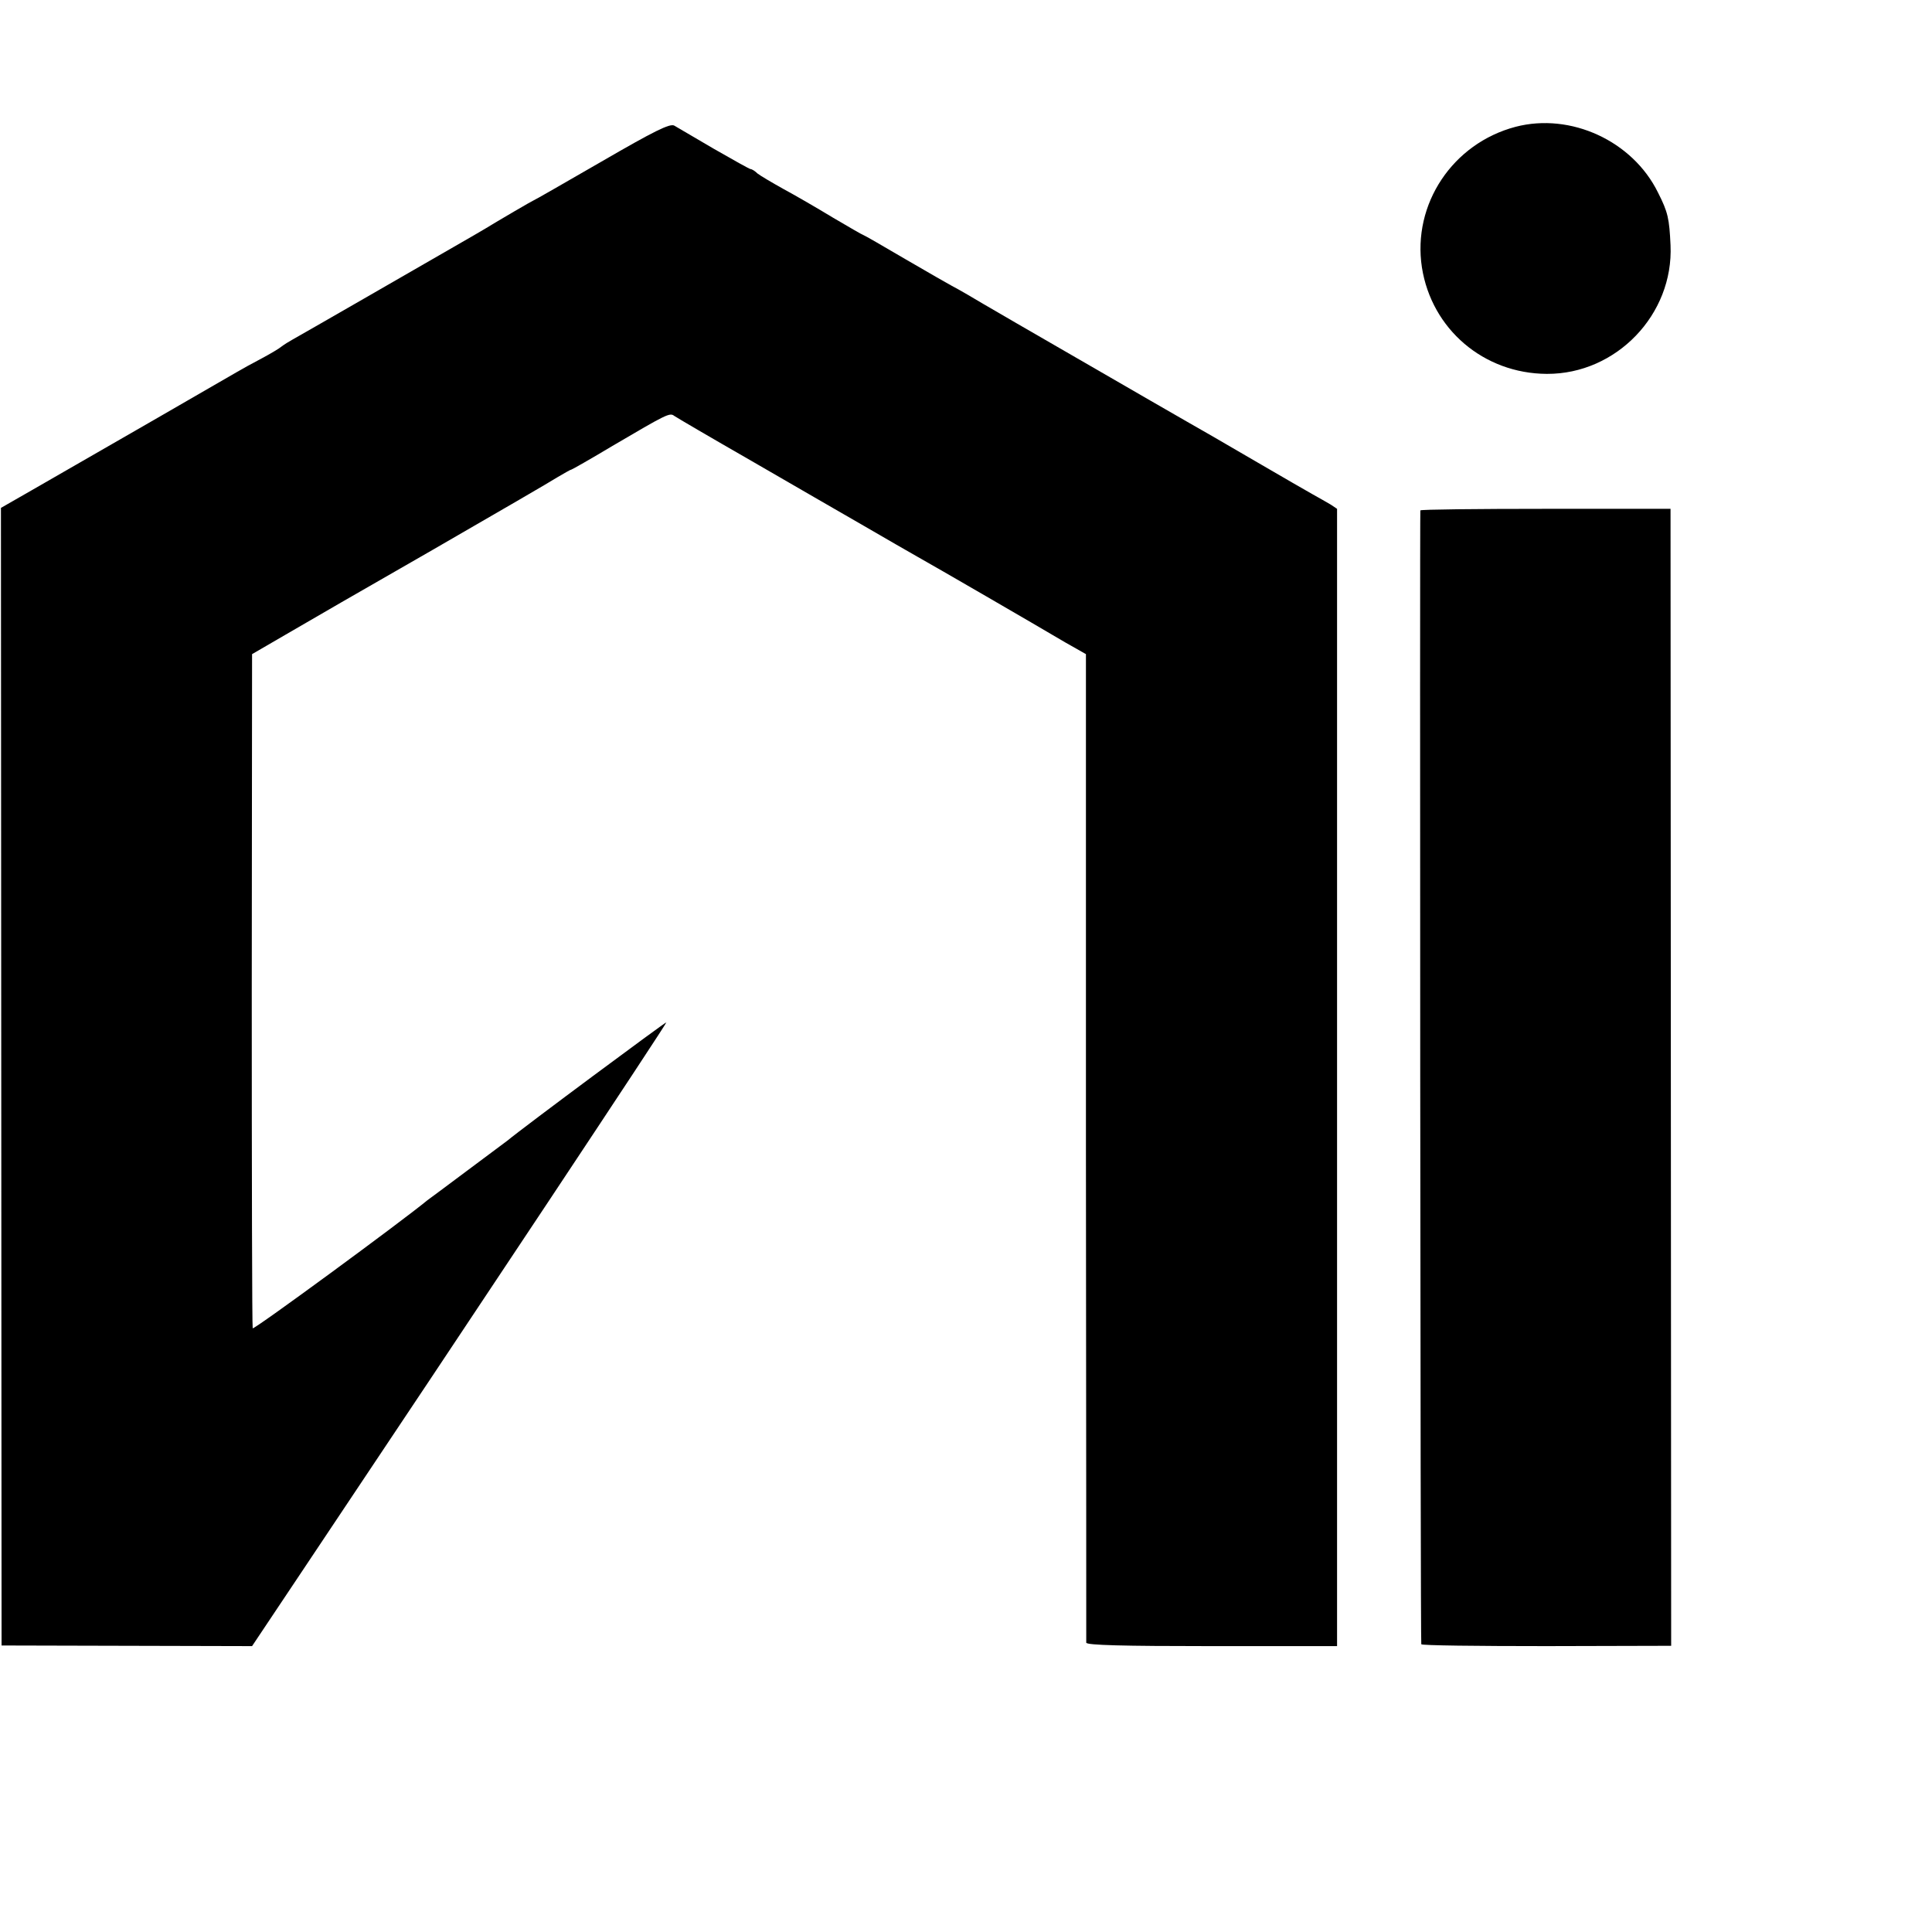
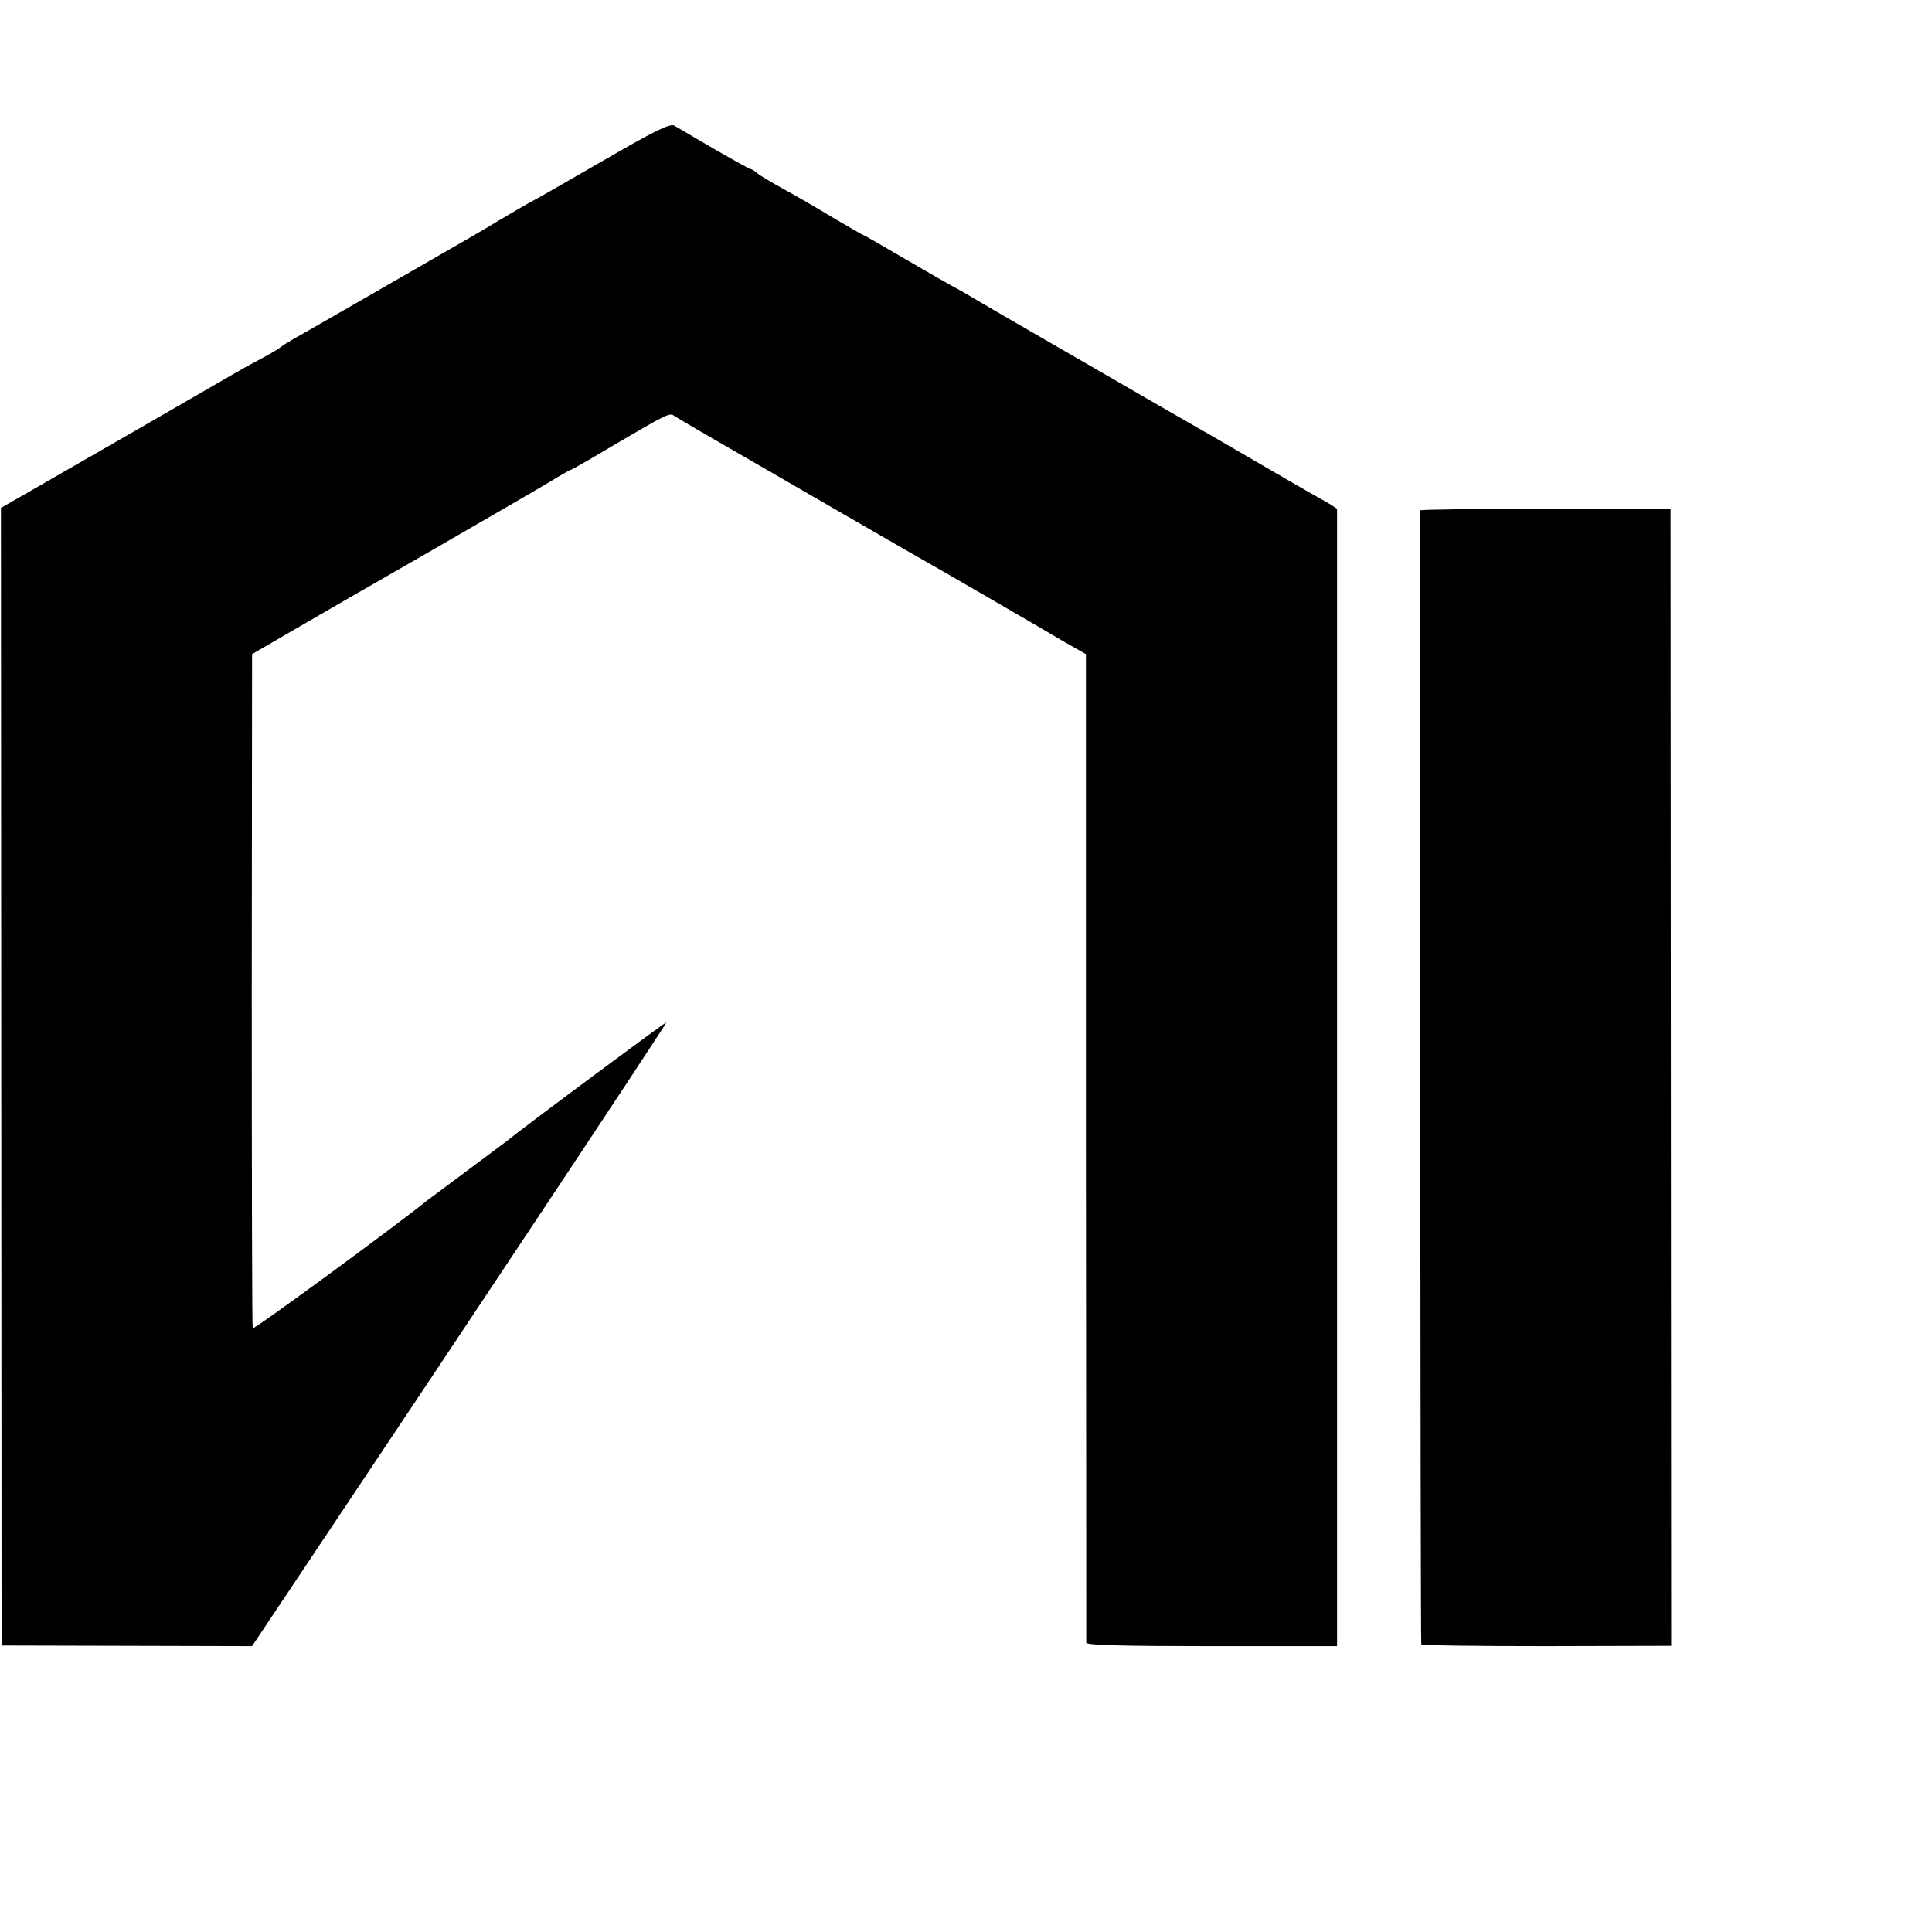
<svg xmlns="http://www.w3.org/2000/svg" version="1.0" width="617pt" height="617pt" viewBox="0 0 617 617" preserveAspectRatio="xMidYMid meet">
  <g transform="translate(0,617) scale(0.1,-0.1)" fill="#000000" stroke="none">
    <path d="M1921 5654 c-118 -68 -215 -124 -217 -124 -2 0 -115 -66 -154 -90 -8 -5 -53 -31 -100 -58 -47 -27 -177 -102 -290 -167 -113 -65 -214 -123 -225 -129 -11 -6 -27 -16 -35 -22 -8 -7 -37 -24 -65 -39 -27 -14 -63 -34 -80 -44 -29 -17 -457 -264 -656 -378 l-96 -55 1 -1817 1 -1816 400 -1 400 -1 161 241 c545 815 1165 1749 1162 1751 -2 2 -455 -334 -508 -378 -8 -6 -67 -50 -130 -97 -63 -47 -119 -89 -125 -93 -81 -67 -555 -415 -558 -409 -2 4 -3 490 -3 1080 l1 1073 105 61 c58 34 269 156 470 271 201 116 382 221 402 234 21 12 39 23 42 23 2 0 62 34 132 76 172 101 183 107 197 96 7 -5 118 -70 247 -144 129 -75 291 -168 360 -208 69 -40 145 -84 170 -98 52 -29 373 -215 471 -273 l67 -38 0 -1573 c1 -865 1 -1578 1 -1584 1 -8 116 -11 401 -11 l400 0 0 1816 0 1816 -21 14 c-12 7 -38 22 -58 33 -20 11 -92 53 -161 93 -69 40 -141 82 -160 93 -19 11 -107 61 -195 112 -397 229 -552 319 -585 339 -19 11 -42 24 -50 28 -8 4 -74 42 -148 85 -73 43 -134 78 -136 78 -2 0 -45 25 -96 55 -51 31 -122 72 -159 92 -36 20 -73 42 -82 49 -8 8 -18 14 -22 14 -3 0 -55 29 -116 64 -61 36 -118 69 -128 75 -14 7 -63 -17 -232 -115z" />
-     <path d="M4840 5765 c-201 -53 -330 -247 -299 -449 31 -197 197 -339 399 -340 222 -1 405 190 395 411 -4 85 -8 105 -40 168 -81 165 -279 256 -455 210z" />
    <path d="M4536 4540 c-2 -5 0 -3610 3 -3621 0 -4 180 -6 400 -6 l398 1 -1 1815 -1 1816 -398 0 c-220 0 -400 -2 -401 -5z" />
  </g>
</svg>